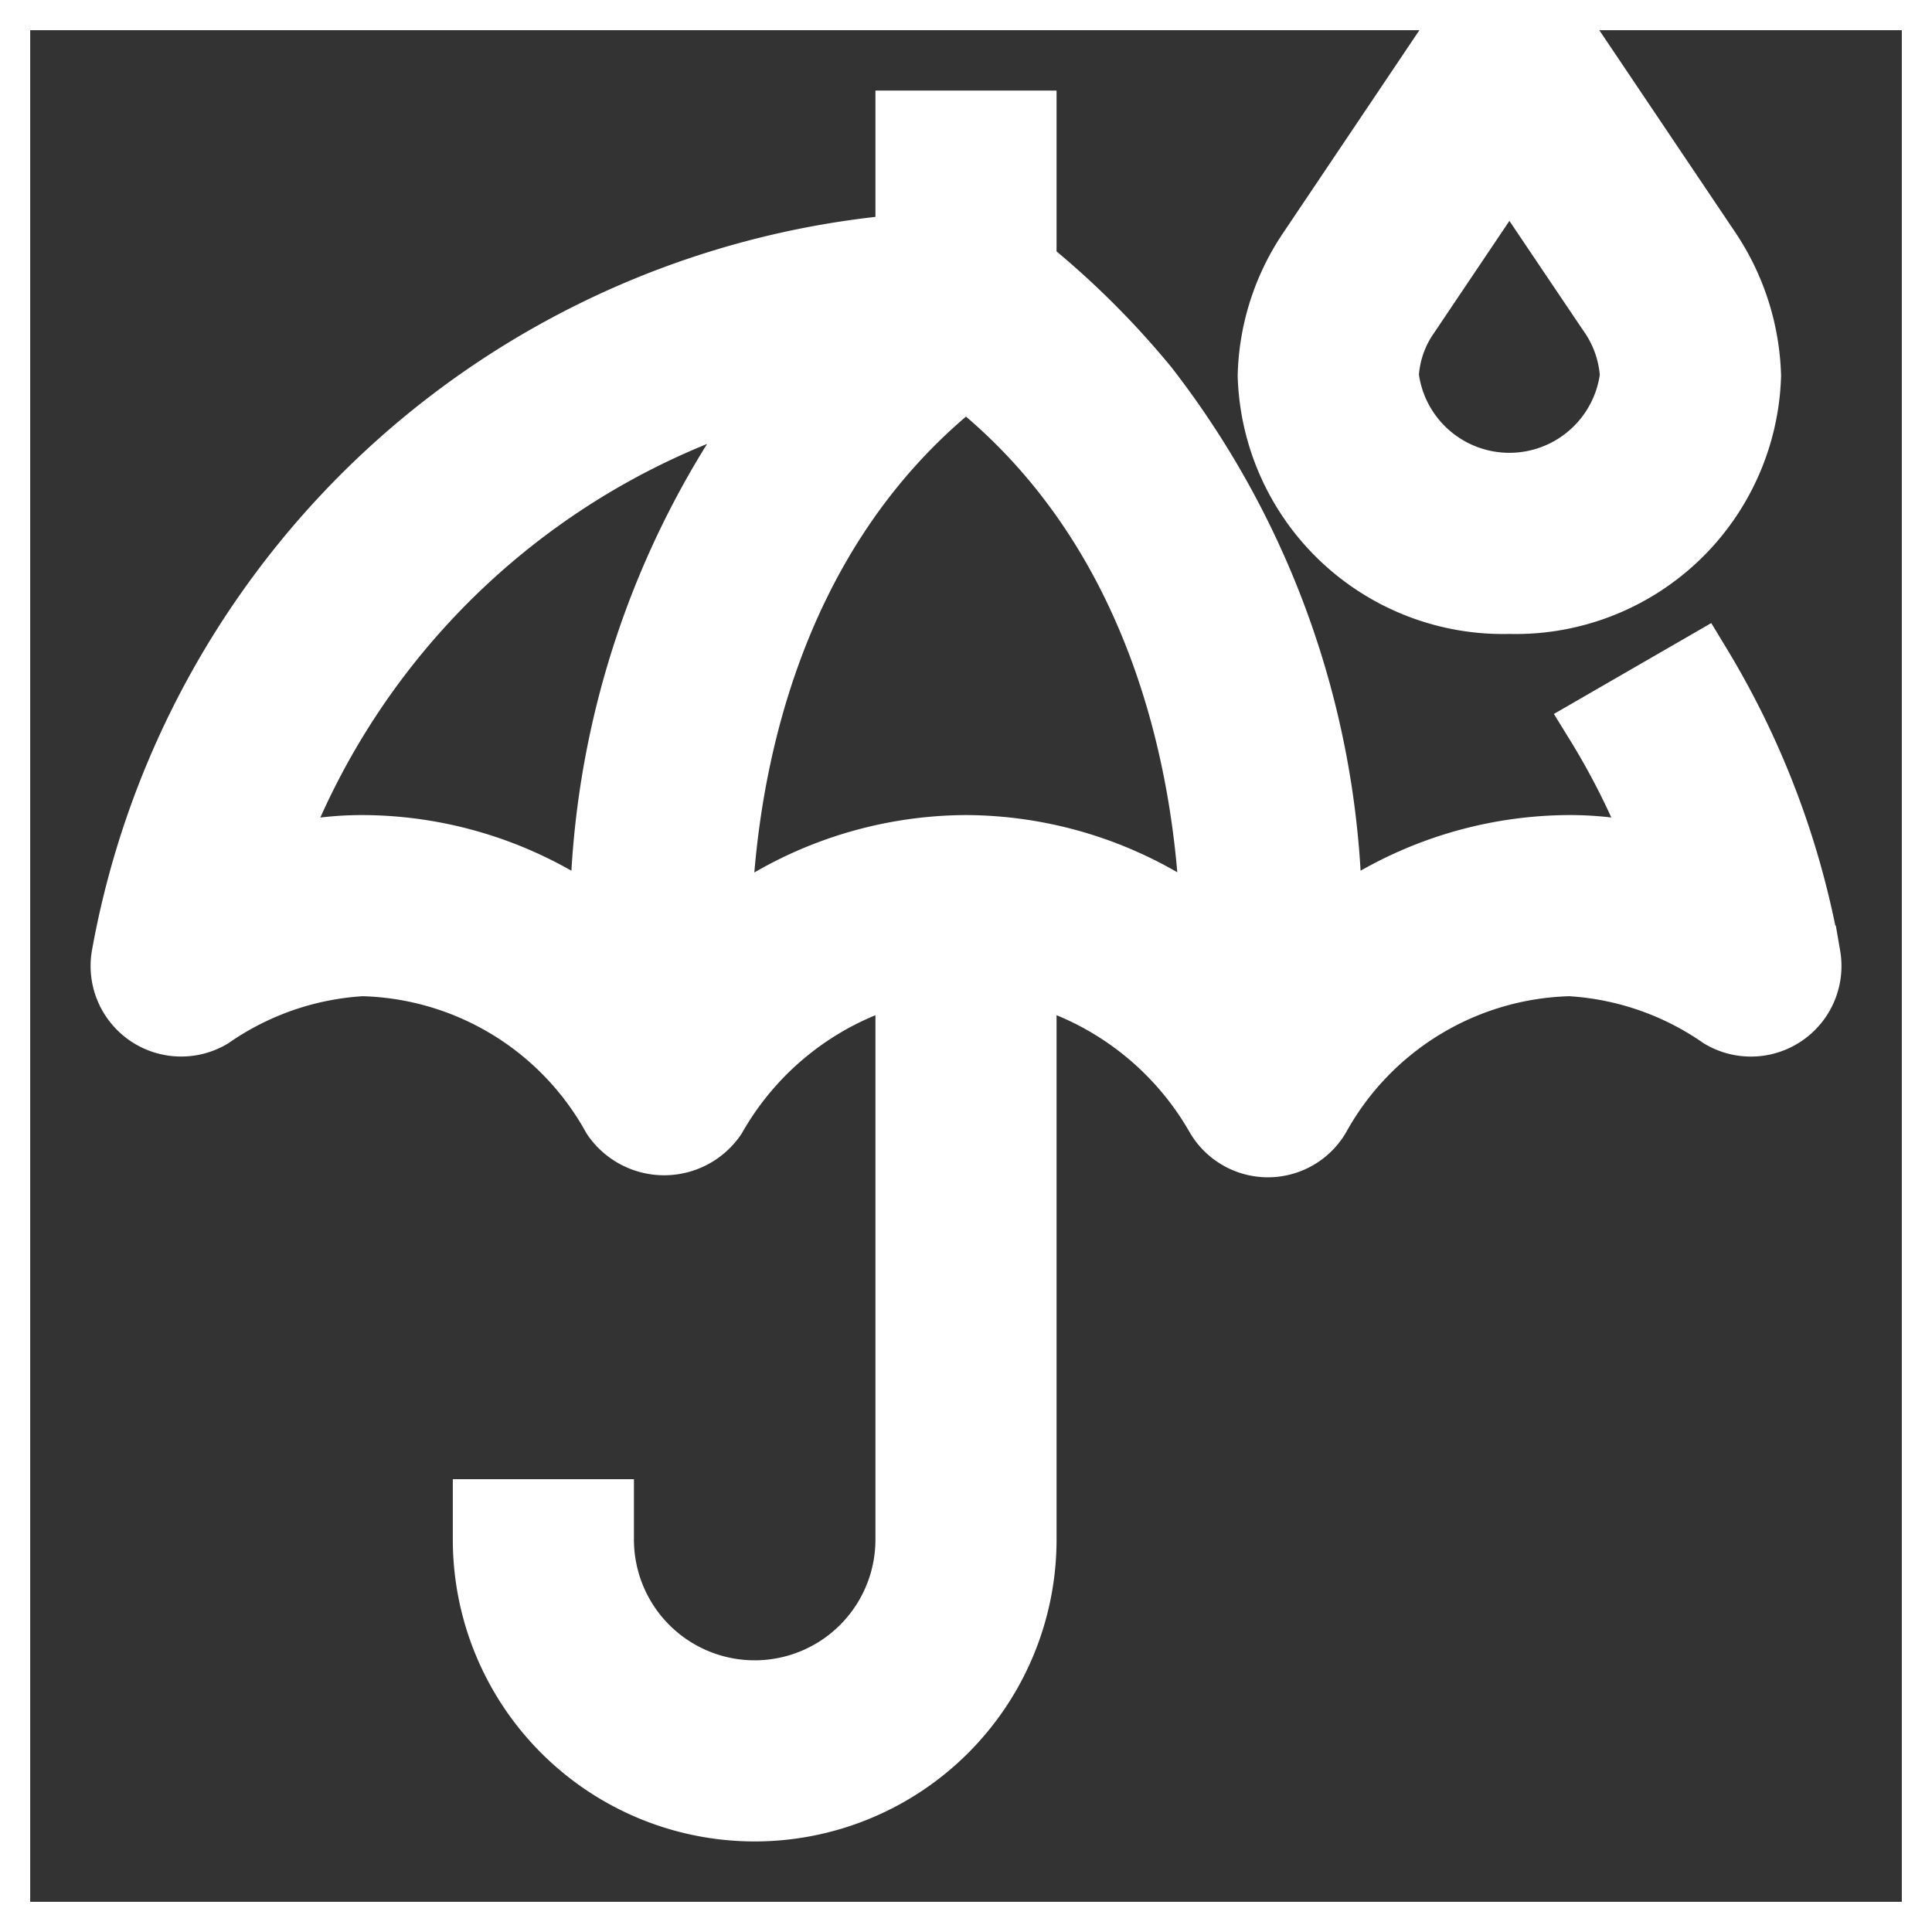
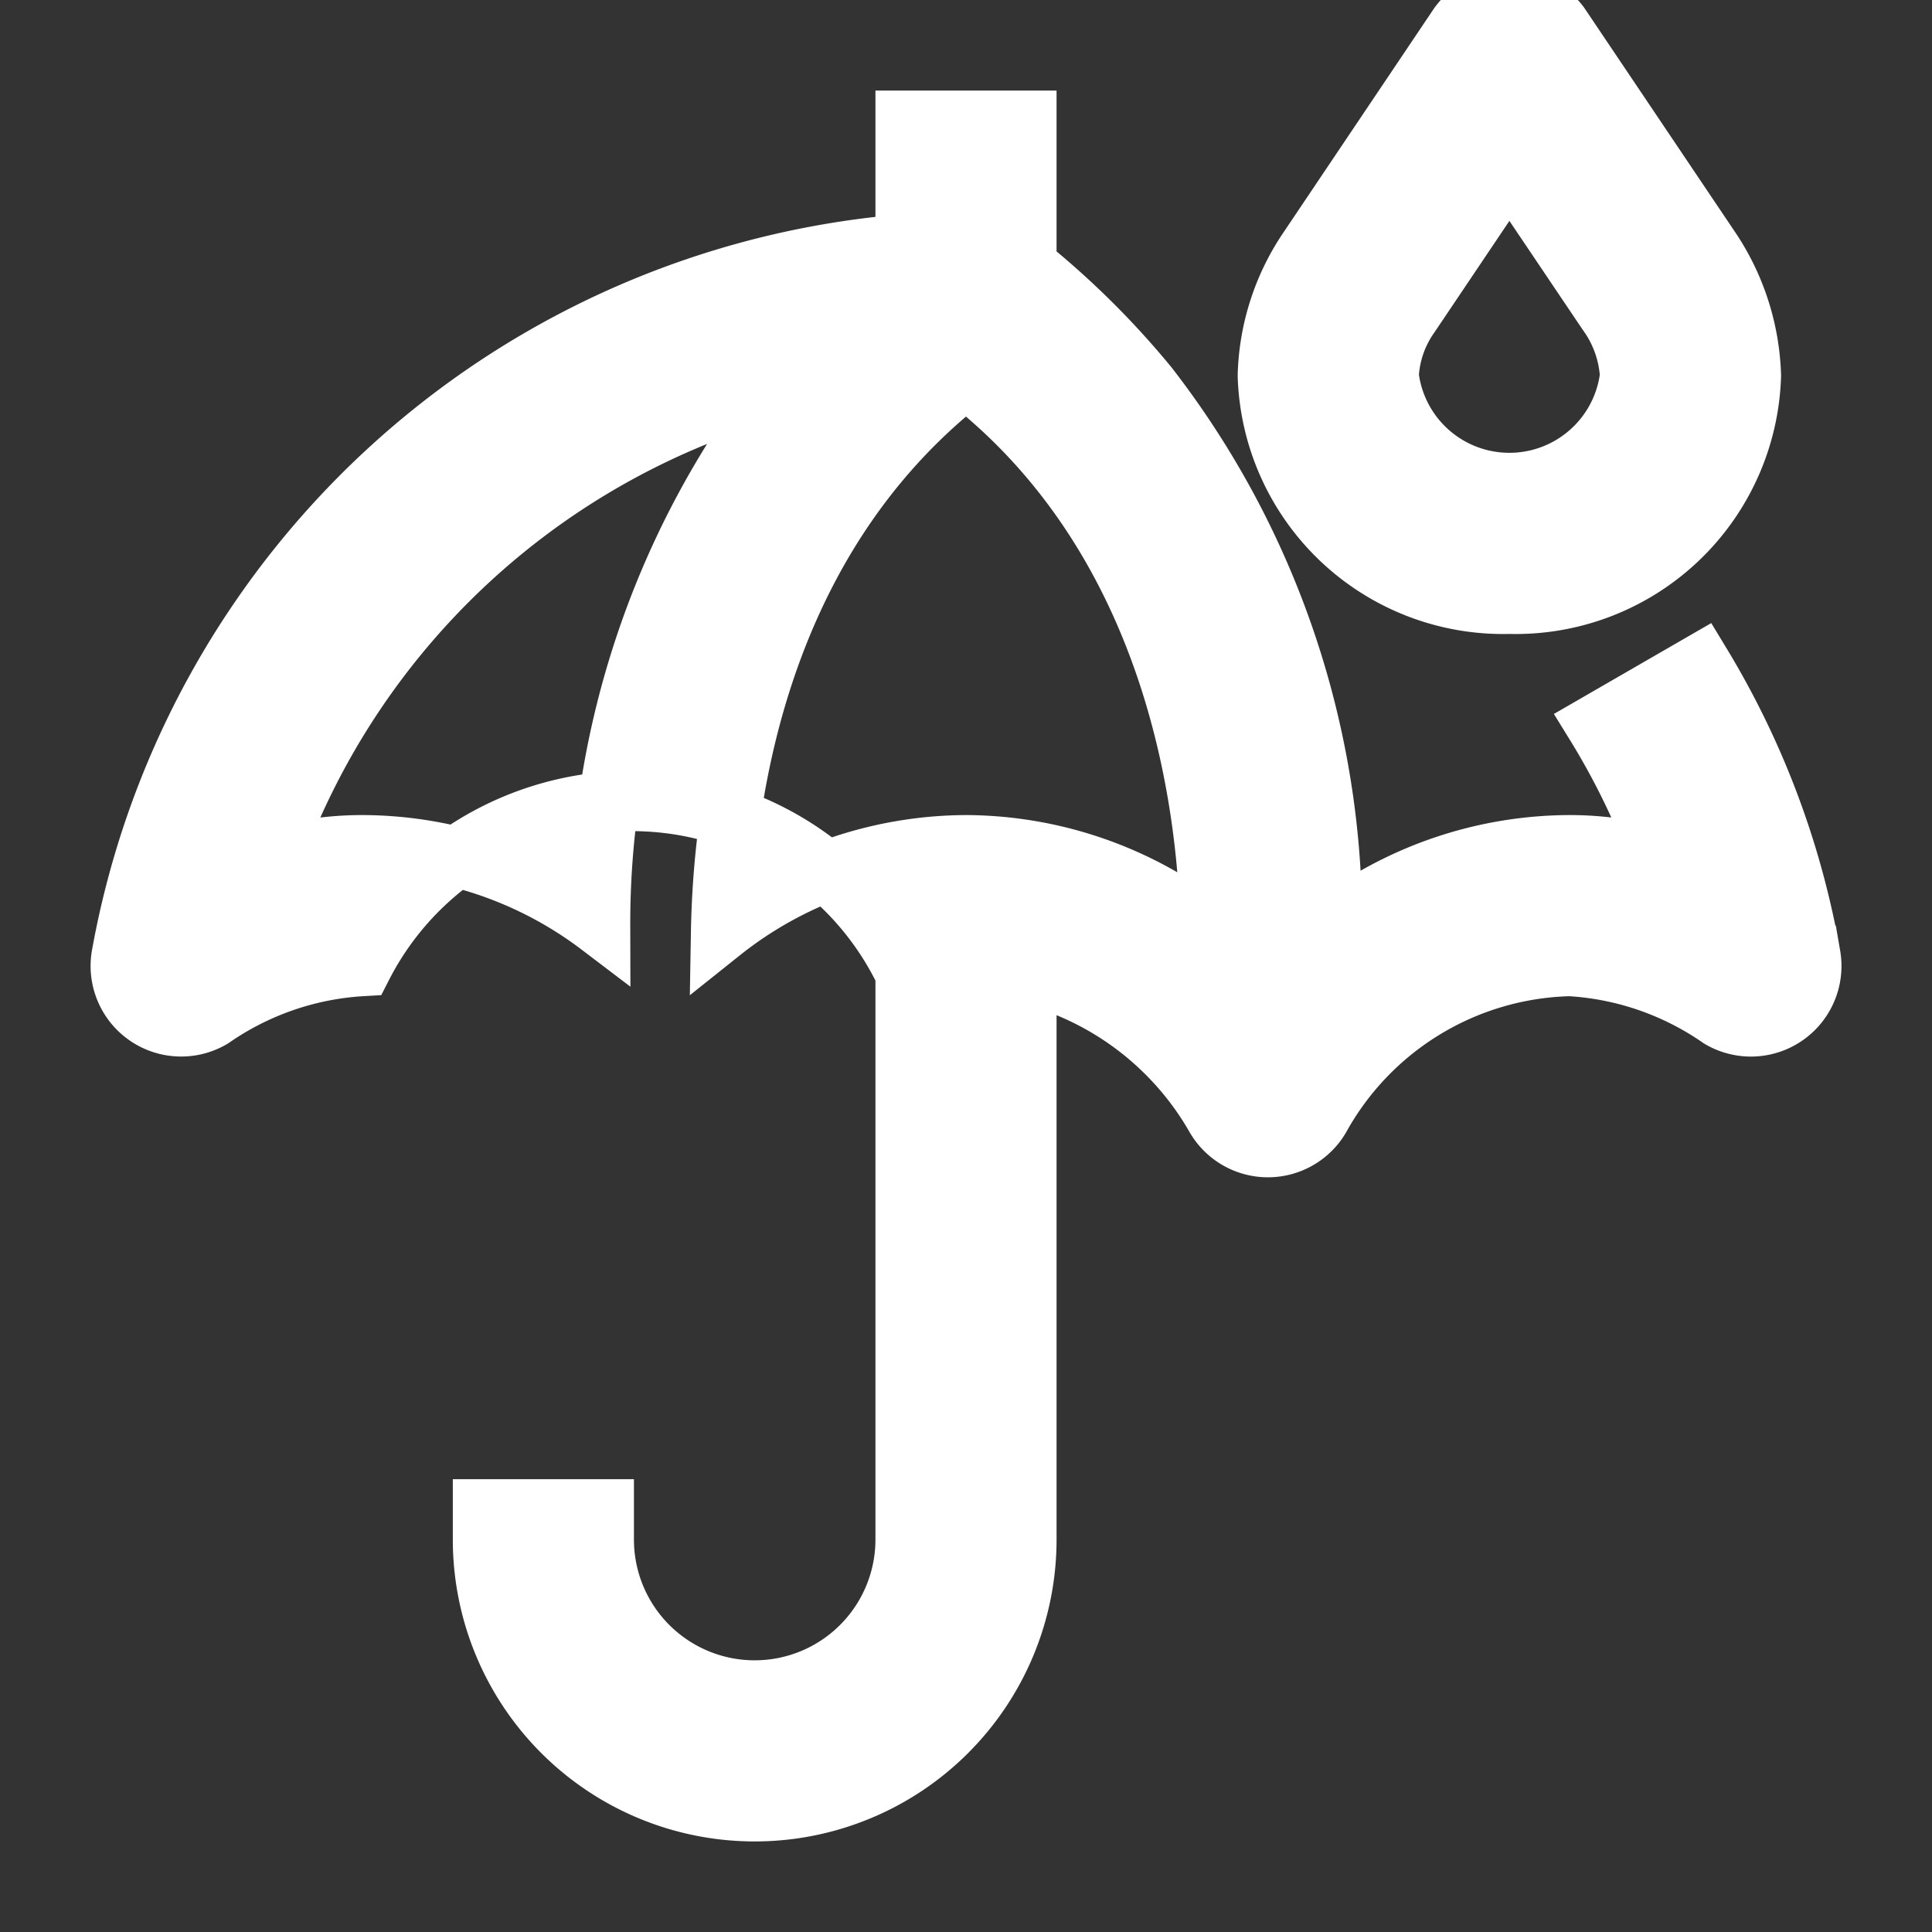
<svg xmlns="http://www.w3.org/2000/svg" stroke="#ffffff" id="icon" viewBox="0 0 32 32" height="800px" width="800px" fill="#ffffff">
  <rect x="0" y="0" width="32" height="32" fill="#333333" stroke="none" />
  <g stroke-width="0" id="SVGRepo_bgCarrier" />
  <g stroke-linejoin="round" stroke-linecap="round" id="SVGRepo_tracerCarrier" />
  <g id="SVGRepo_iconCarrier">
    <defs>
      <style> .cls-1 { fill: none; } </style>
    </defs>
    <path transform="translate(0 0)" d="M25,10a3.898,3.898,0,0,1-4-3.777,3.902,3.902,0,0,1,.653-2.064L24.17.414a1.038,1.038,0,0,1,1.659,0L28.315,4.11A3.969,3.969,0,0,1,29,6.223,3.898,3.898,0,0,1,25,10Zm0-7.237L23.344,5.226A1.89,1.89,0,0,0,23,6.223a2.014,2.014,0,0,0,4,0,1.98,1.98,0,0,0-.375-1.047Z" />
-     <path transform="translate(0 0)" d="M29.985,15.83a13.973,13.973,0,0,0-1.815-4.832L26.433,12.001a12.092,12.092,0,0,1,1.07,2.212A5.408,5.408,0,0,0,26,14a6.544,6.544,0,0,0-3.939,1.333,14.518,14.518,0,0,0-3.046-8.934A13.886,13.886,0,0,0,17,4.401V2H15V4.046A14.381,14.381,0,0,0,2.015,15.83,1,1,0,0,0,3.51,16.86,4.855,4.855,0,0,1,6,16a4.865,4.865,0,0,1,4.141,2.511,1.039,1.039,0,0,0,1.719,0A5.02,5.02,0,0,1,15,16.125V25.5a2.5,2.5,0,0,1-5,0V25H8v.5a4.5,4.5,0,0,0,9,0V16.125a5.02,5.02,0,0,1,3.141,2.385.999.999,0,0,0,1.719,0A4.865,4.865,0,0,1,26,16a4.855,4.855,0,0,1,2.49.86,1,1,0,0,0,1.496-1.03ZM9.939,15.333A6.544,6.544,0,0,0,6,14a5.408,5.408,0,0,0-1.503.213,12.441,12.441,0,0,1,8.488-7.814A14.516,14.516,0,0,0,9.939,15.333ZM16,14a6.553,6.553,0,0,0-4.056,1.431c.038-2.22.609-6.49,4.056-9.176,3.431,2.677,4.009,6.949,4.052,9.173A6.552,6.552,0,0,0,16,14Z" />
-     <rect height="32" width="32" class="cls-1" data-name="&lt;Transparent Rectangle&gt;" id="_Transparent_Rectangle_" />
+     <path transform="translate(0 0)" d="M29.985,15.83a13.973,13.973,0,0,0-1.815-4.832L26.433,12.001a12.092,12.092,0,0,1,1.07,2.212A5.408,5.408,0,0,0,26,14a6.544,6.544,0,0,0-3.939,1.333,14.518,14.518,0,0,0-3.046-8.934A13.886,13.886,0,0,0,17,4.401V2H15V4.046A14.381,14.381,0,0,0,2.015,15.83,1,1,0,0,0,3.51,16.86,4.855,4.855,0,0,1,6,16A5.02,5.02,0,0,1,15,16.125V25.5a2.5,2.5,0,0,1-5,0V25H8v.5a4.5,4.5,0,0,0,9,0V16.125a5.02,5.02,0,0,1,3.141,2.385.999.999,0,0,0,1.719,0A4.865,4.865,0,0,1,26,16a4.855,4.855,0,0,1,2.49.86,1,1,0,0,0,1.496-1.03ZM9.939,15.333A6.544,6.544,0,0,0,6,14a5.408,5.408,0,0,0-1.503.213,12.441,12.441,0,0,1,8.488-7.814A14.516,14.516,0,0,0,9.939,15.333ZM16,14a6.553,6.553,0,0,0-4.056,1.431c.038-2.22.609-6.49,4.056-9.176,3.431,2.677,4.009,6.949,4.052,9.173A6.552,6.552,0,0,0,16,14Z" />
  </g>
</svg>